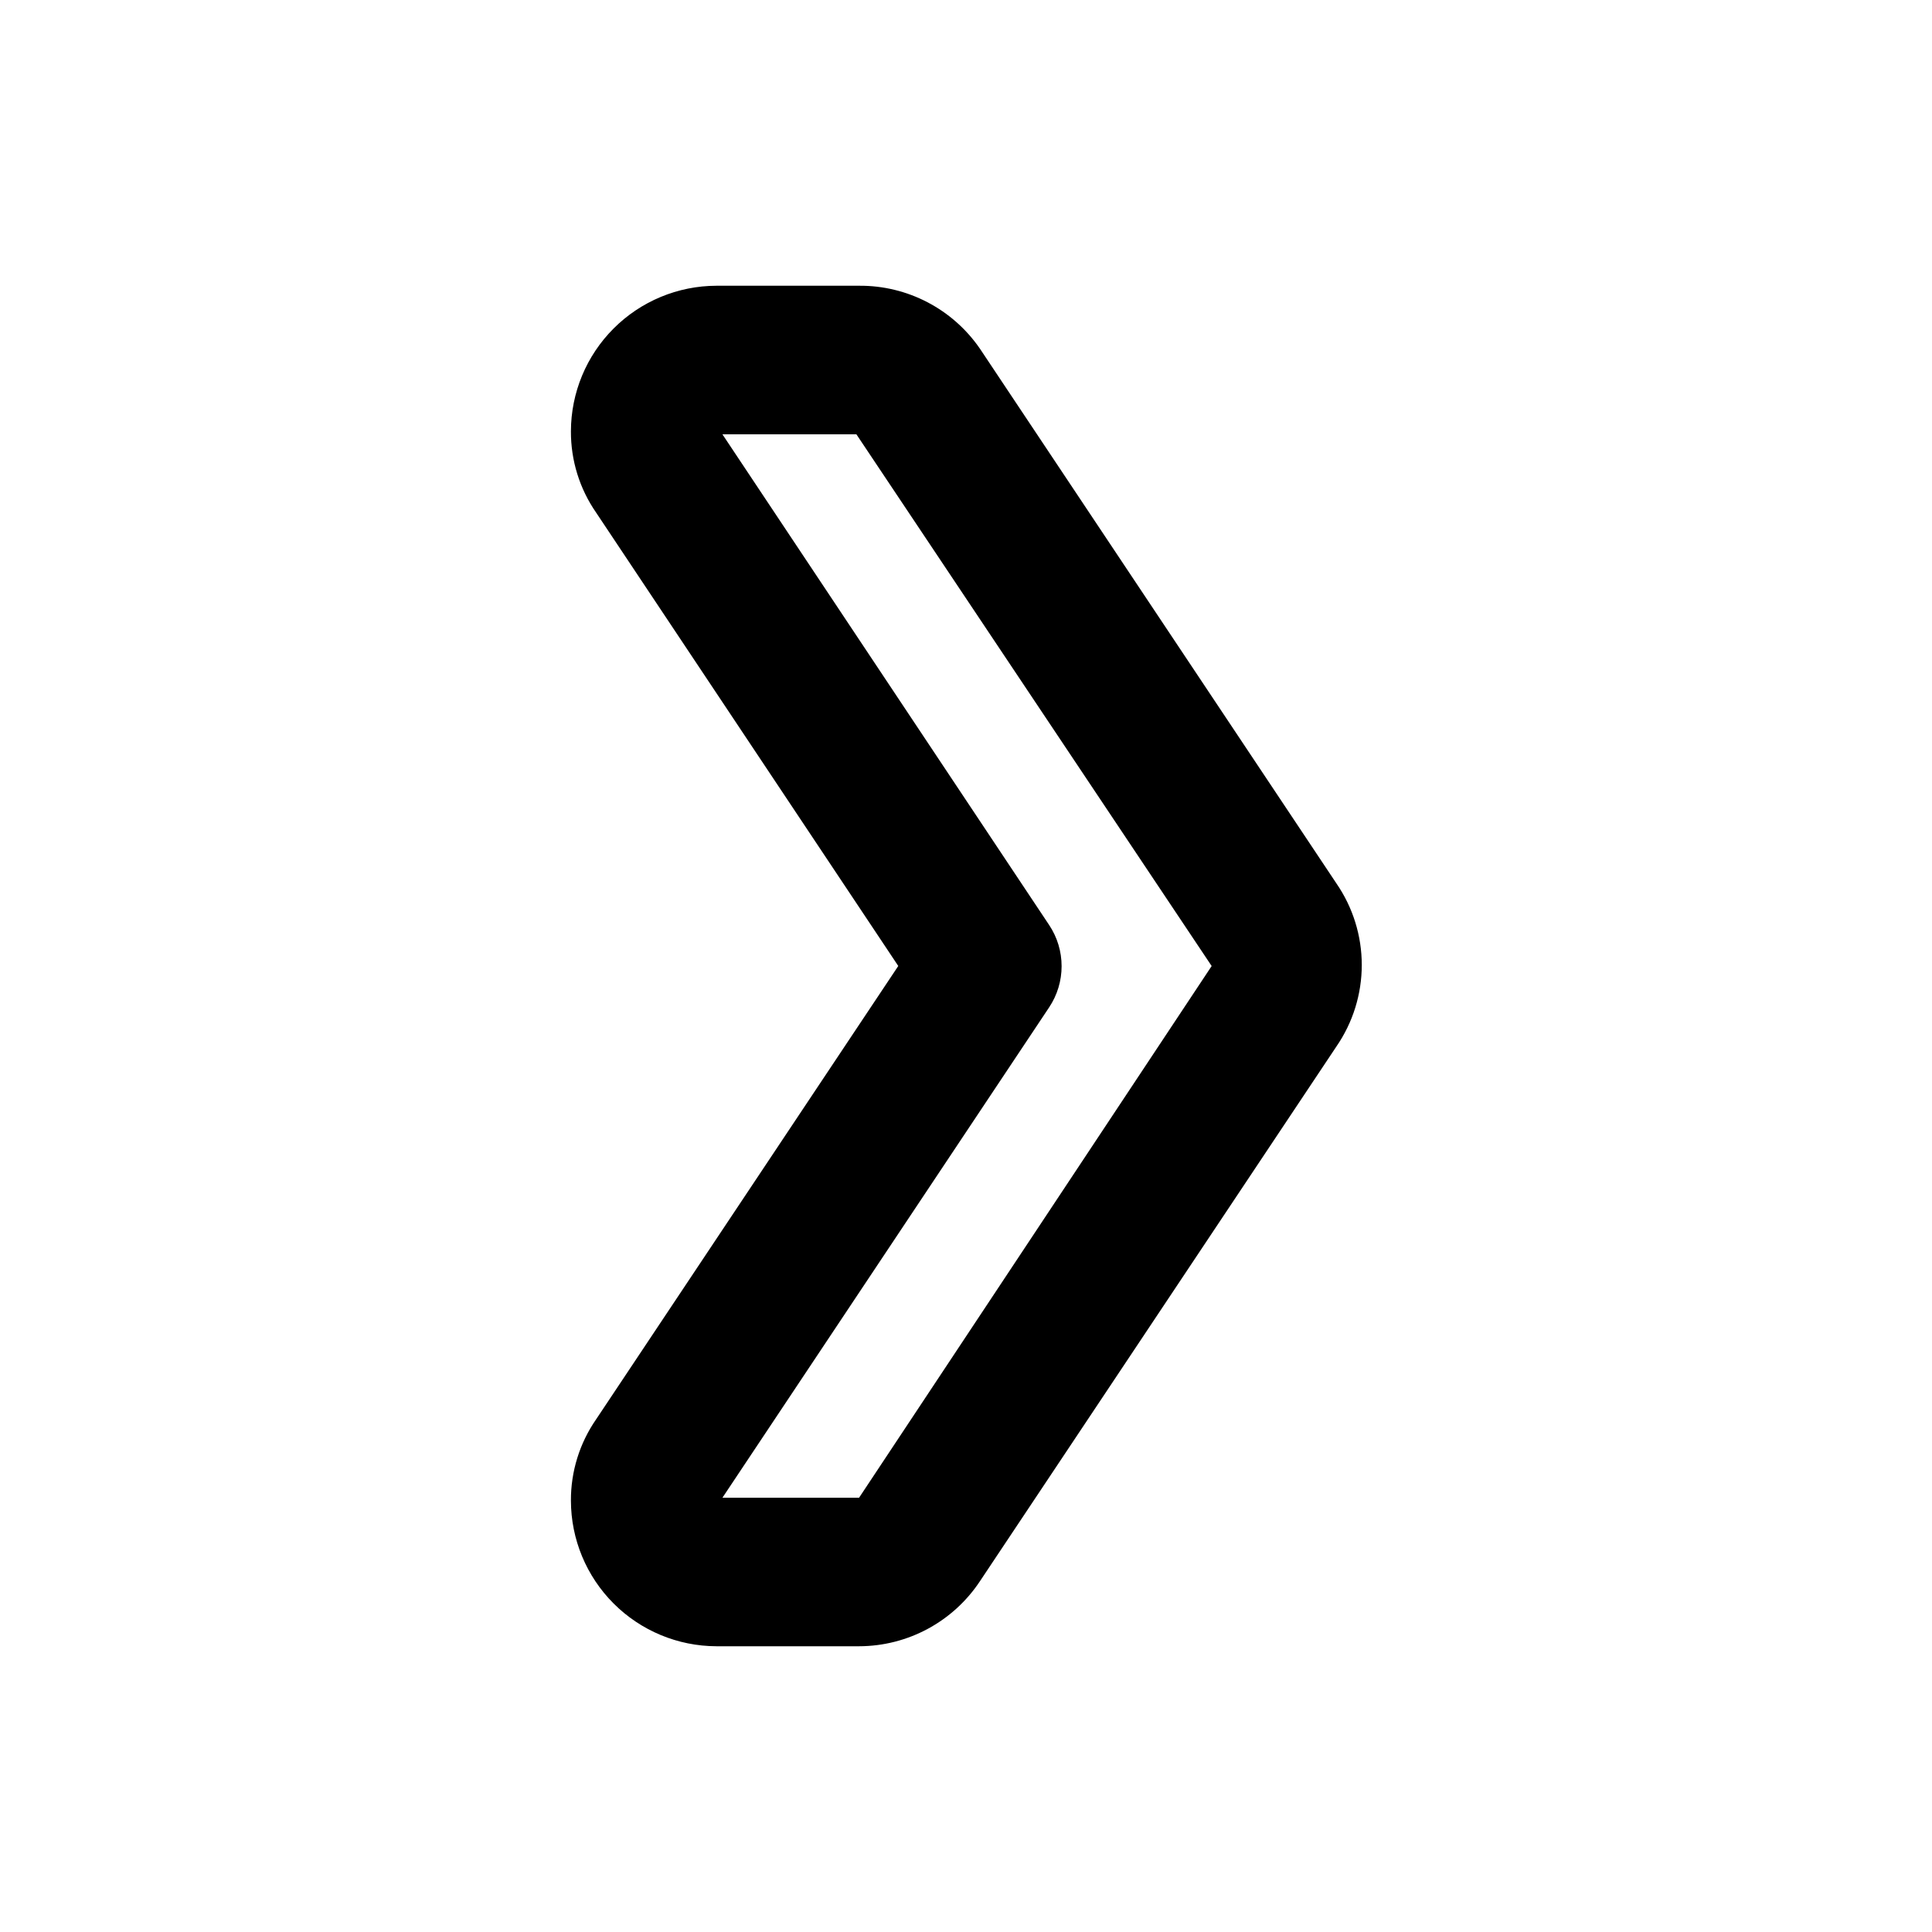
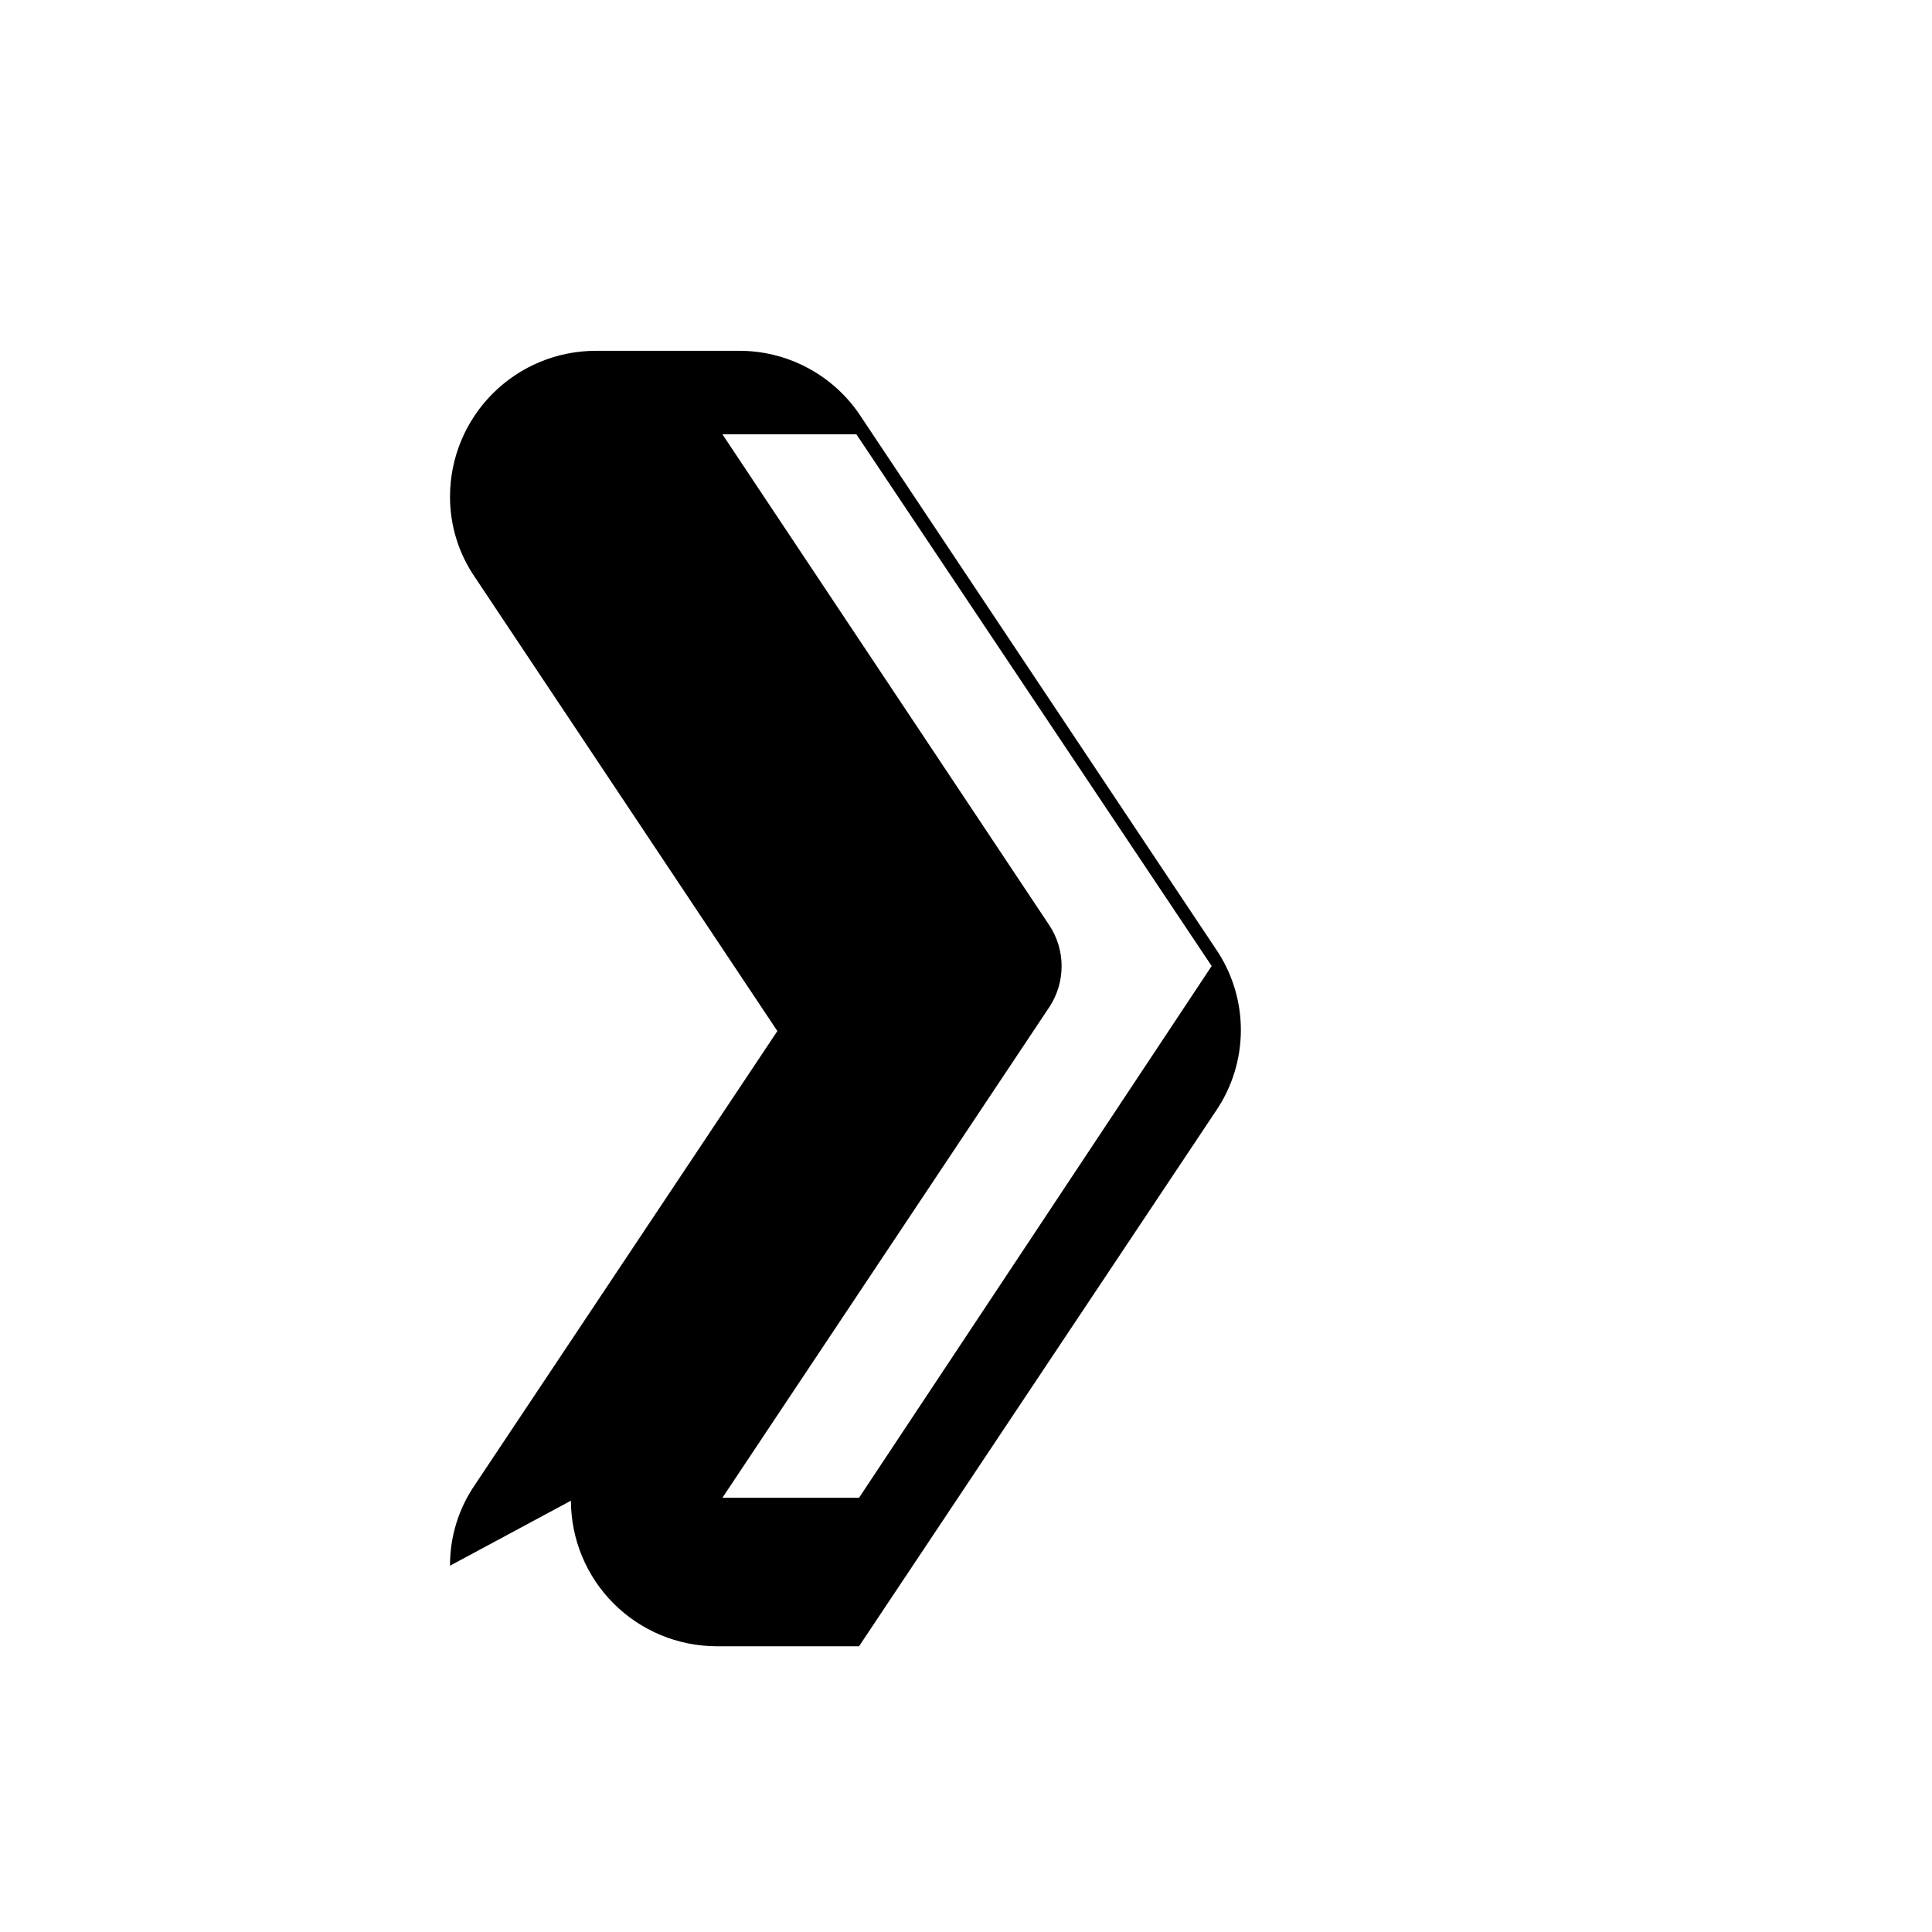
<svg xmlns="http://www.w3.org/2000/svg" fill="#000000" width="800px" height="800px" version="1.1" viewBox="144 144 512 512">
-   <path d="m295.3 541.7c0.02 10.223 4.09 20.023 11.32 27.25 7.231 7.231 17.027 11.301 27.254 11.324h37.785c12.891-0.02 24.918-6.492 32.039-17.242l94.465-141.7c4.375-6.356 6.719-13.891 6.719-21.609s-2.344-15.254-6.719-21.609l-94.465-141.7c-7.246-10.539-19.25-16.793-32.039-16.688h-37.785c-10.227 0.02-20.023 4.09-27.254 11.32-7.231 7.227-11.301 17.027-11.32 27.25-0.035 7.707 2.301 15.238 6.691 21.57l80.059 120.13-80.059 120.12c-4.391 6.332-6.727 13.863-6.691 21.57zm126.74-130.75c2.152-3.231 3.297-7.023 3.297-10.902 0-3.883-1.145-7.676-3.297-10.902l-86.59-130.05h35.504l94.148 140.91-93.441 140.91h-36.211z" />
+   <path d="m295.3 541.7c0.02 10.223 4.09 20.023 11.32 27.25 7.231 7.231 17.027 11.301 27.254 11.324h37.785l94.465-141.7c4.375-6.356 6.719-13.891 6.719-21.609s-2.344-15.254-6.719-21.609l-94.465-141.7c-7.246-10.539-19.25-16.793-32.039-16.688h-37.785c-10.227 0.02-20.023 4.09-27.254 11.32-7.231 7.227-11.301 17.027-11.32 27.25-0.035 7.707 2.301 15.238 6.691 21.57l80.059 120.13-80.059 120.12c-4.391 6.332-6.727 13.863-6.691 21.57zm126.74-130.75c2.152-3.231 3.297-7.023 3.297-10.902 0-3.883-1.145-7.676-3.297-10.902l-86.59-130.05h35.504l94.148 140.91-93.441 140.91h-36.211z" />
</svg>